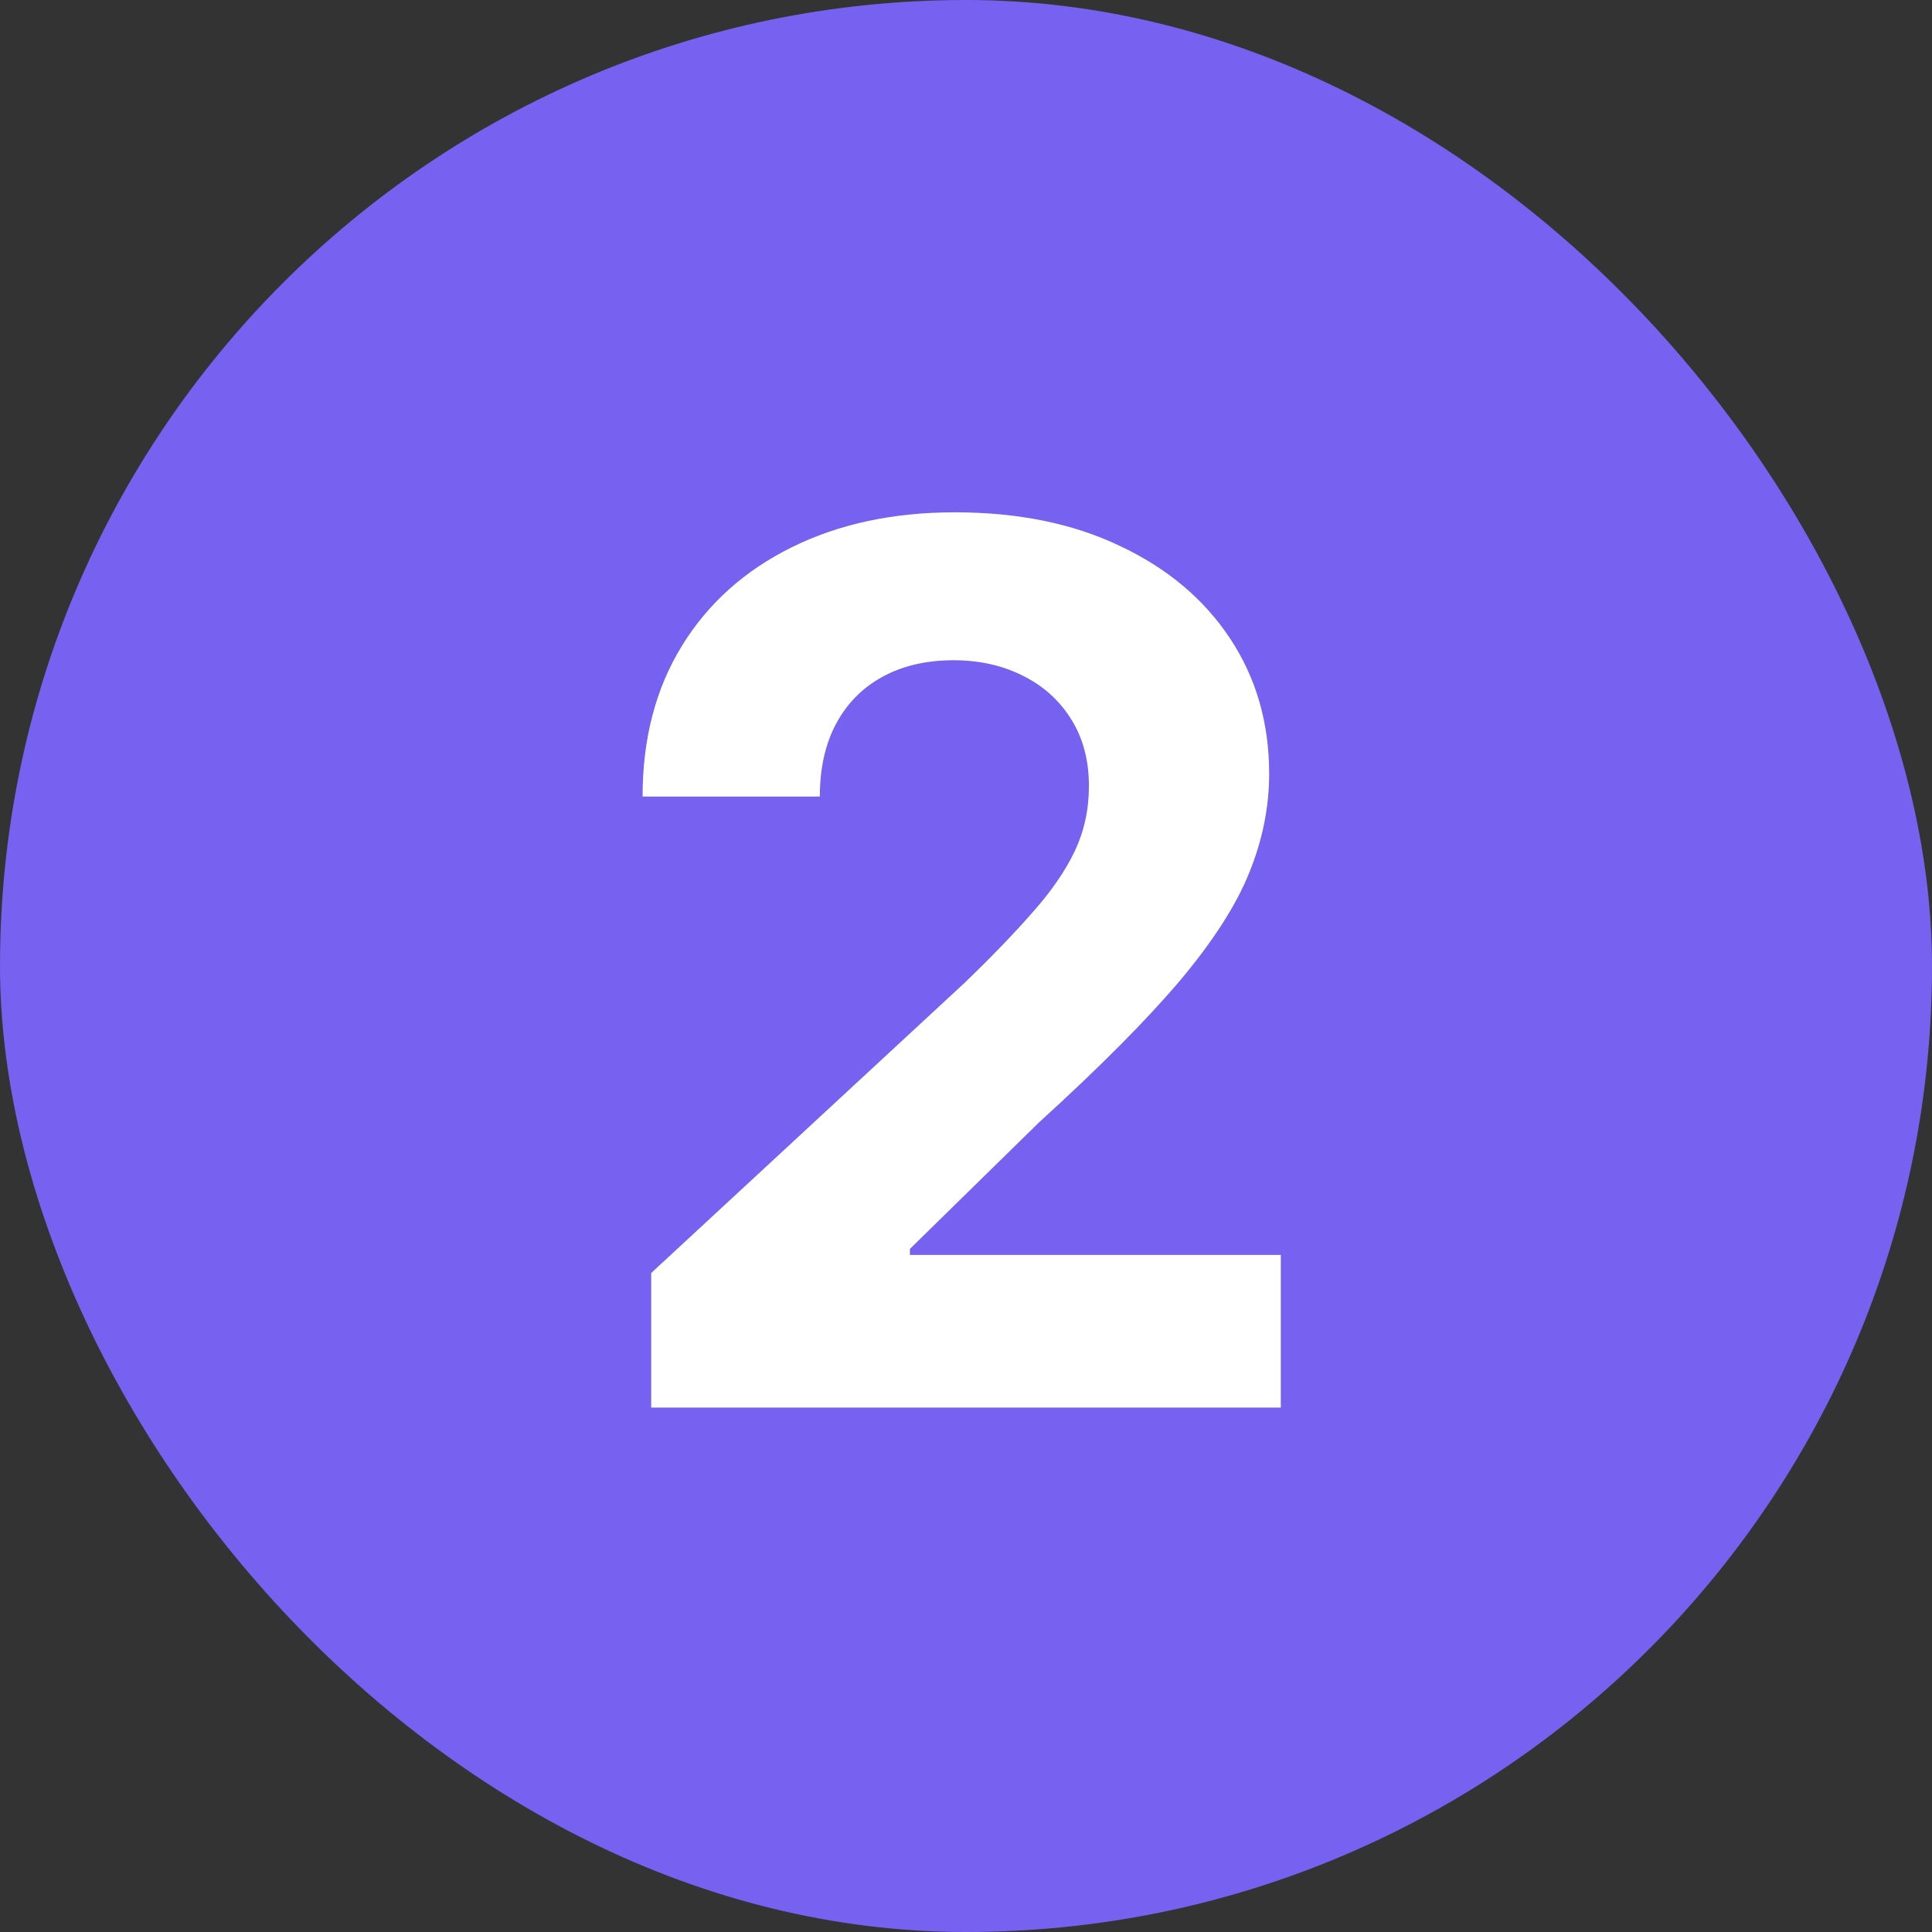
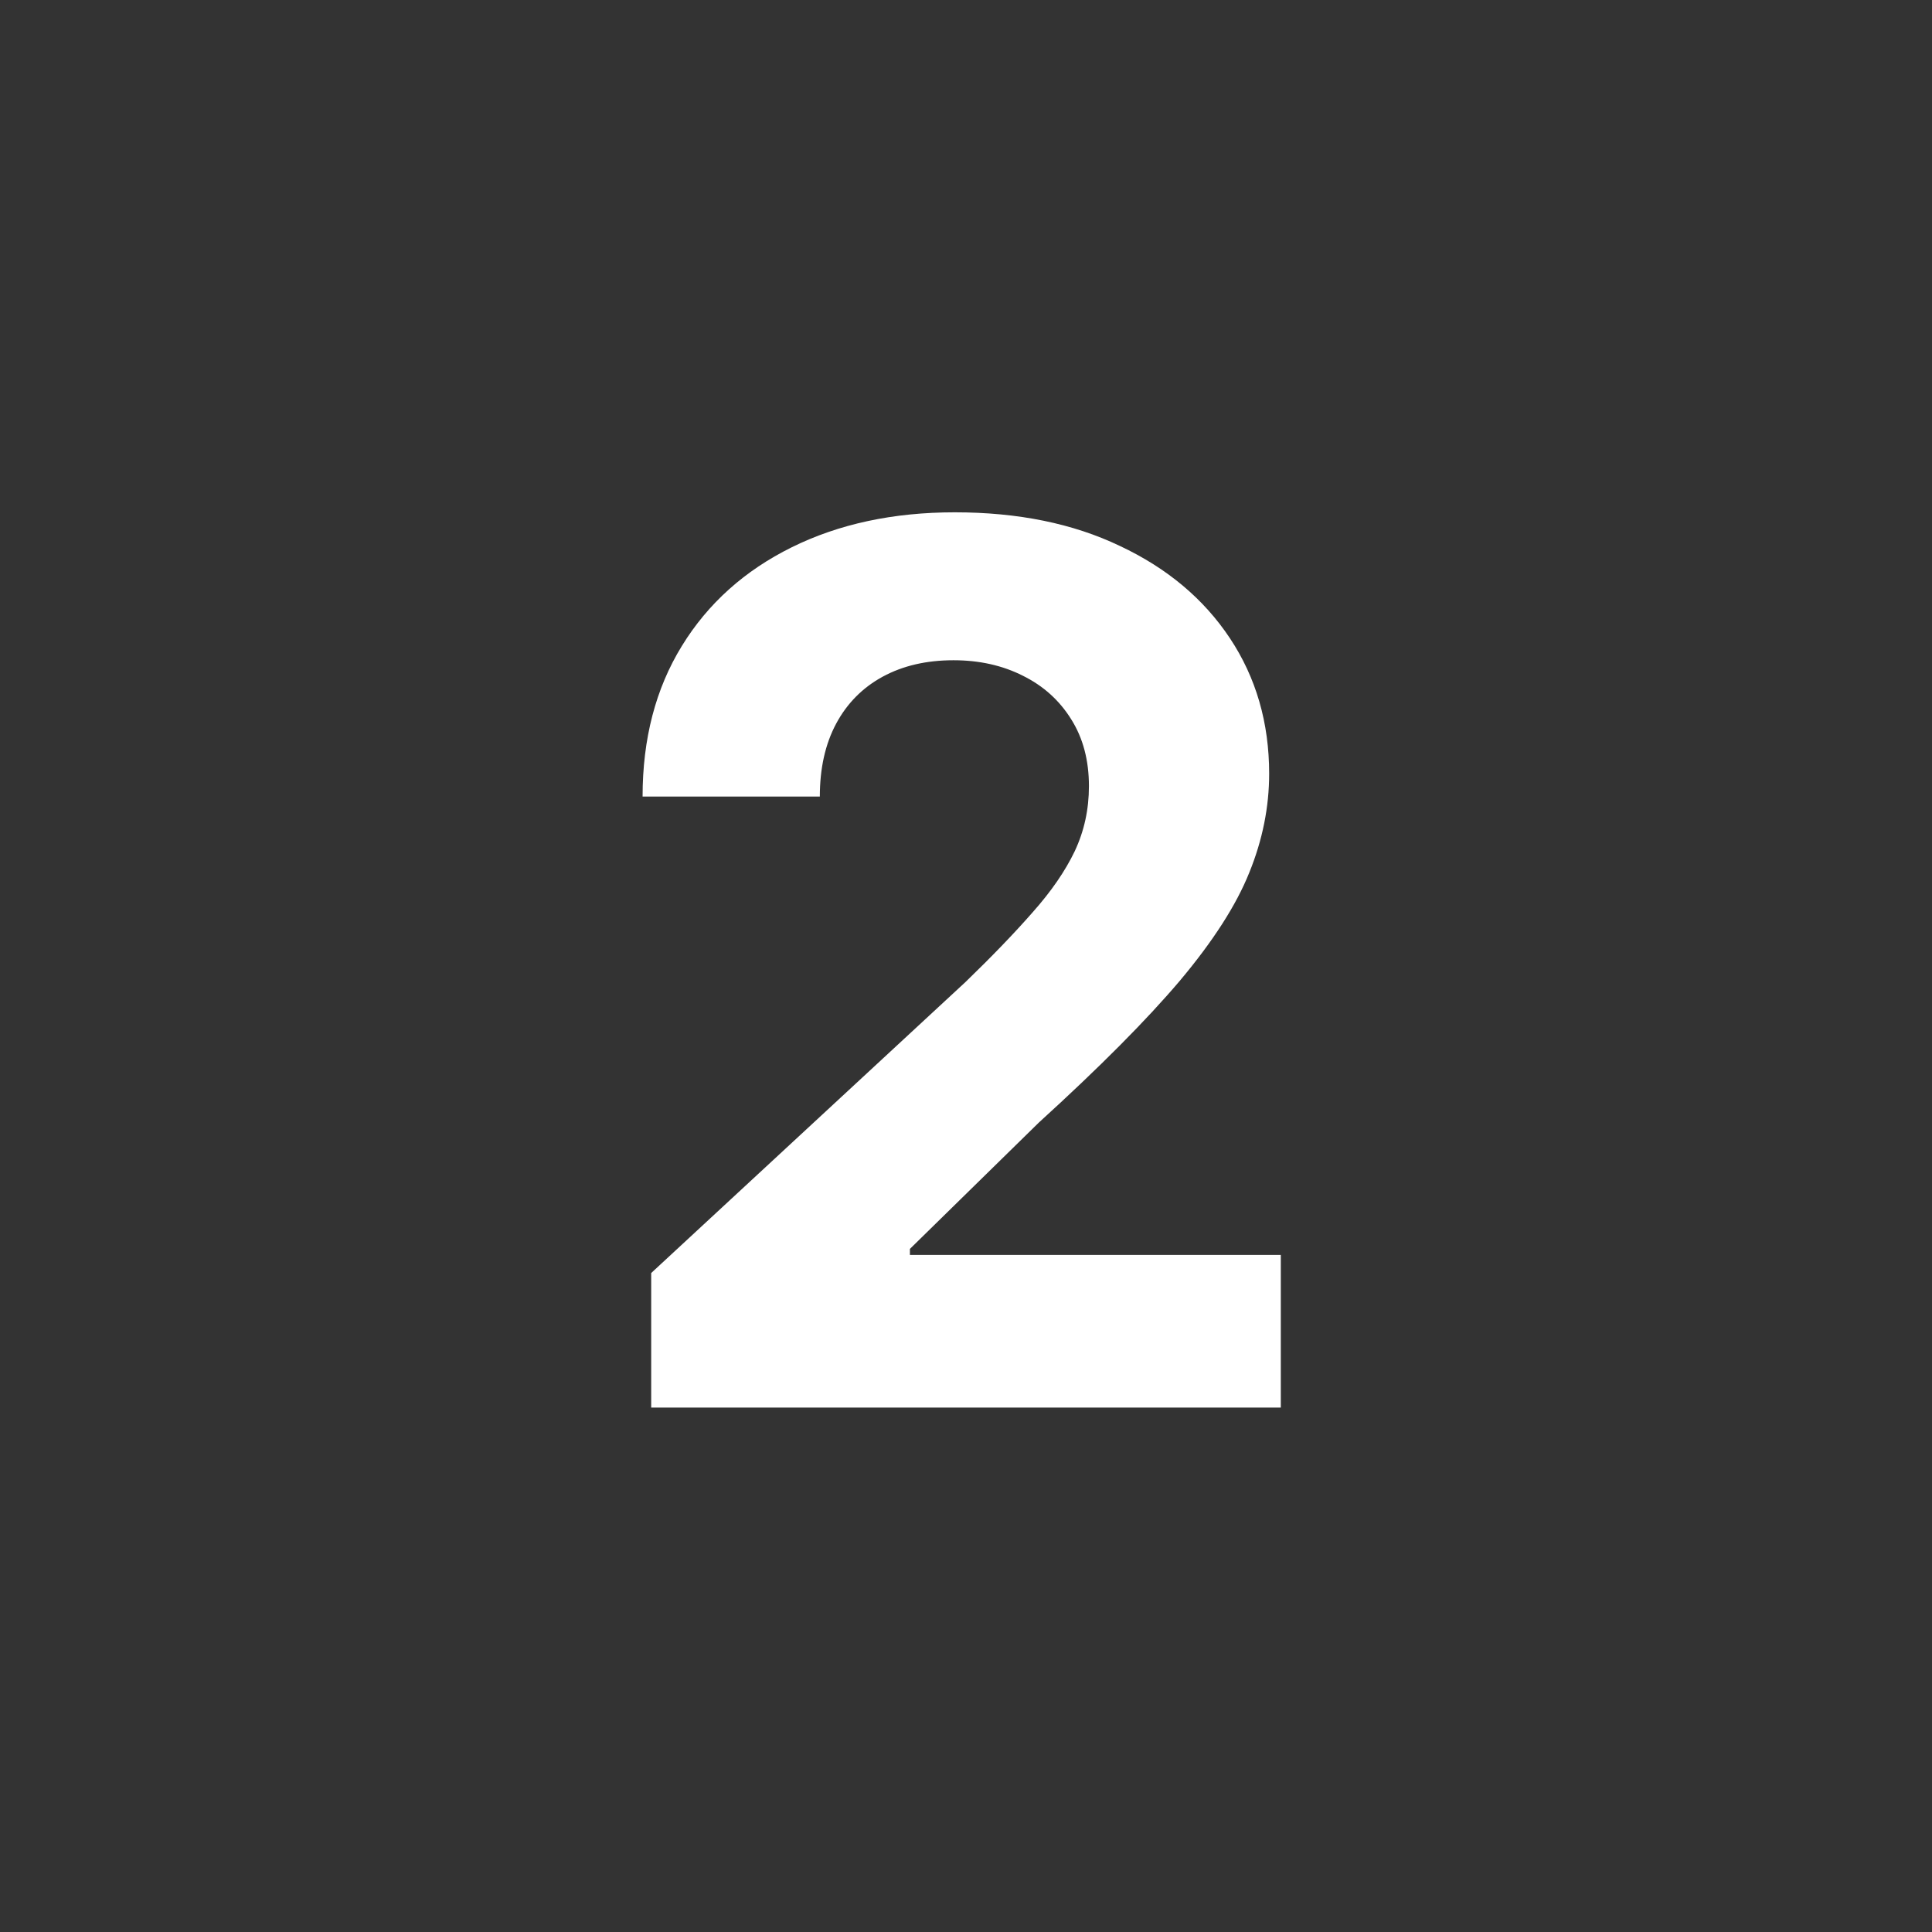
<svg xmlns="http://www.w3.org/2000/svg" width="35" height="35" viewBox="0 0 35 35" fill="none">
  <rect x="0" y="0" width="35" height="35" fill="#333333" stroke="none" />
-   <rect width="35" height="35" rx="17.5" fill="#7661F1" />
  <path d="M11.797 25.5V23.062L17.492 17.789C17.977 17.32 18.383 16.898 18.711 16.523C19.044 16.148 19.297 15.781 19.469 15.422C19.641 15.057 19.727 14.664 19.727 14.242C19.727 13.773 19.62 13.37 19.406 13.031C19.193 12.688 18.901 12.425 18.531 12.242C18.162 12.055 17.742 11.961 17.273 11.961C16.784 11.961 16.357 12.06 15.992 12.258C15.628 12.456 15.346 12.74 15.148 13.109C14.95 13.479 14.852 13.919 14.852 14.43H11.641C11.641 13.383 11.878 12.474 12.352 11.703C12.825 10.932 13.49 10.336 14.344 9.914C15.198 9.492 16.182 9.281 17.297 9.281C18.443 9.281 19.44 9.484 20.289 9.891C21.143 10.292 21.807 10.849 22.281 11.562C22.755 12.276 22.992 13.094 22.992 14.016C22.992 14.62 22.872 15.216 22.633 15.805C22.398 16.393 21.979 17.047 21.375 17.766C20.771 18.479 19.919 19.336 18.82 20.336L16.484 22.625V22.734H23.203V25.5H11.797Z" fill="white" />
</svg>